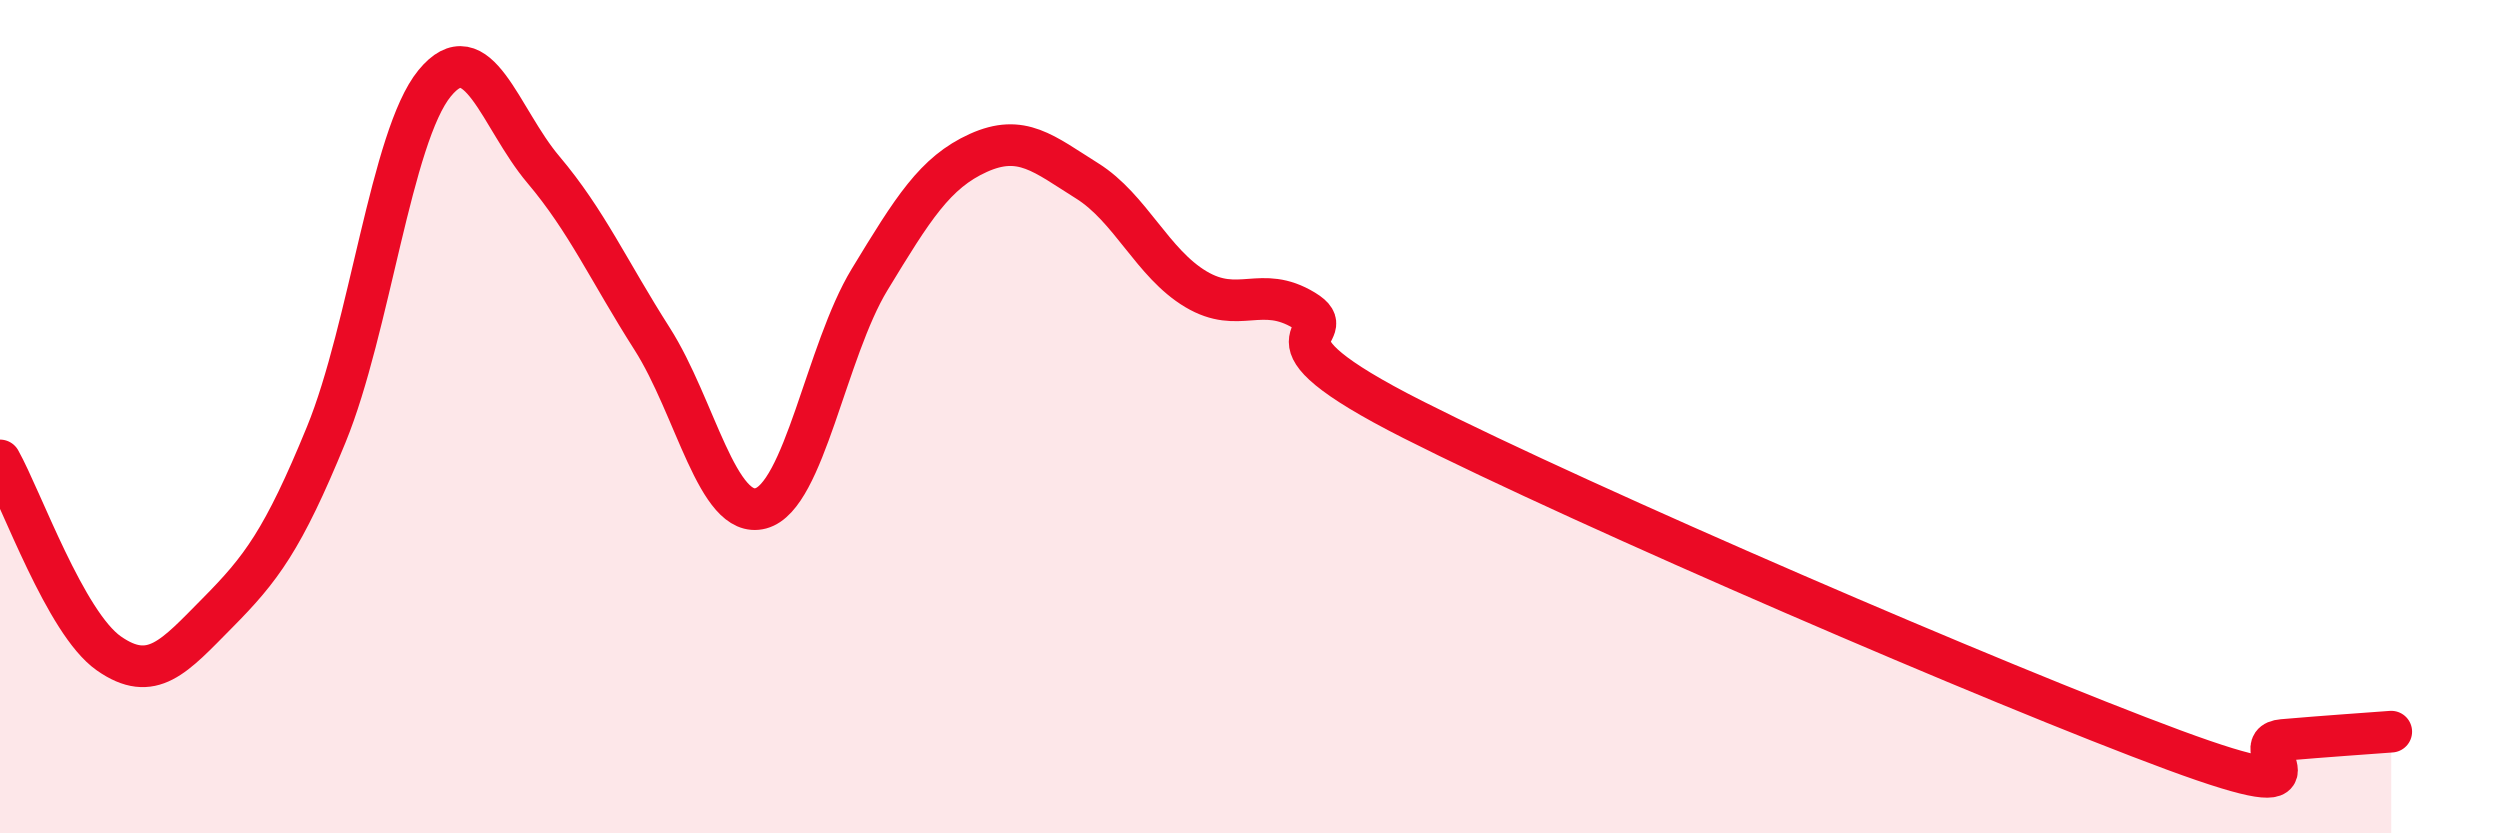
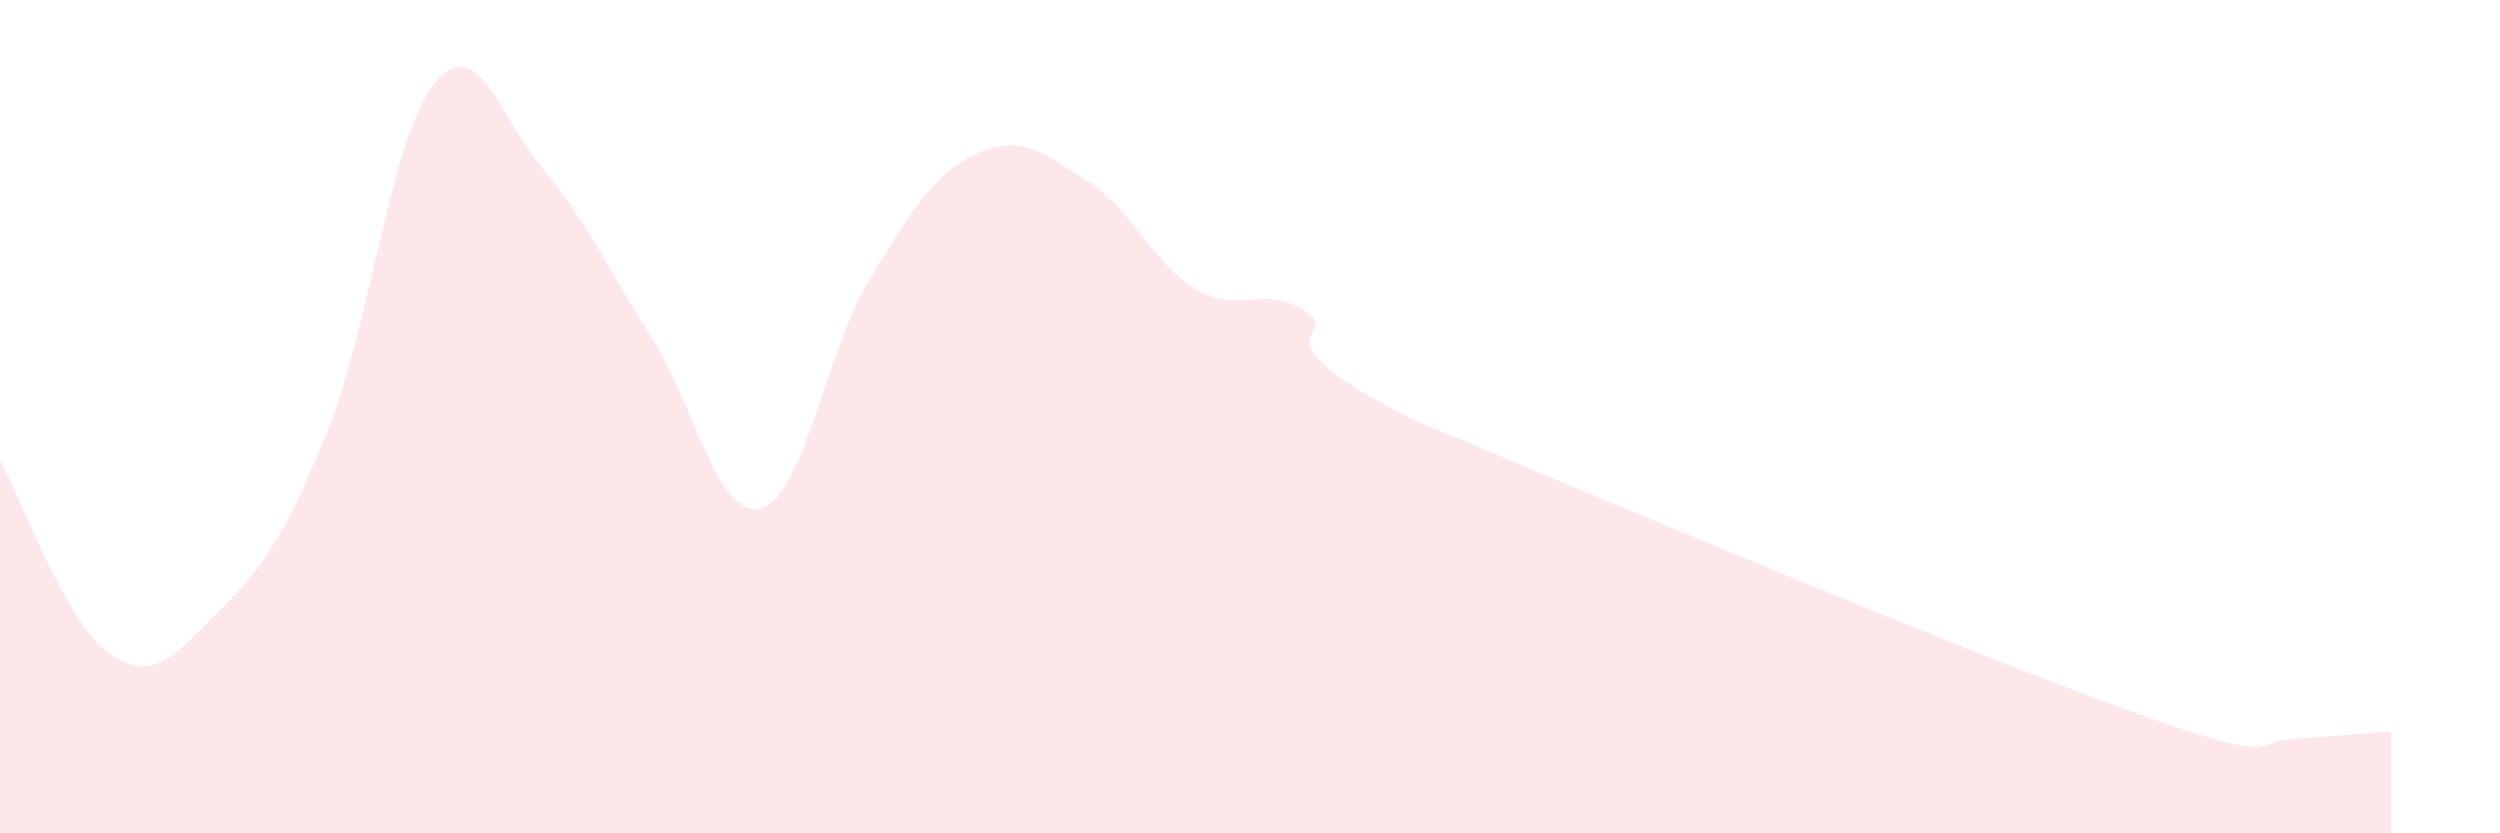
<svg xmlns="http://www.w3.org/2000/svg" width="60" height="20" viewBox="0 0 60 20">
-   <path d="M 0,11.05 C 0.52,11.98 1.57,14.95 2.61,15.68 C 3.65,16.41 4.18,15.76 5.22,14.71 C 6.26,13.66 6.79,12.97 7.83,10.43 C 8.87,7.89 9.39,3.27 10.43,2 C 11.47,0.73 12,2.84 13.04,4.07 C 14.08,5.3 14.61,6.5 15.65,8.13 C 16.69,9.76 17.22,12.48 18.26,12.2 C 19.3,11.92 19.83,8.42 20.87,6.71 C 21.91,5 22.44,4.14 23.48,3.67 C 24.52,3.2 25.05,3.69 26.09,4.34 C 27.13,4.99 27.66,6.32 28.7,6.94 C 29.74,7.56 30.26,6.82 31.3,7.45 C 32.34,8.08 29.74,7.96 33.91,10.07 C 38.08,12.18 48,16.46 52.17,18 C 56.34,19.54 53.74,17.85 54.78,17.76 C 55.82,17.67 56.87,17.6 57.39,17.56L57.39 20L0 20Z" fill="#EB0A25" opacity="0.1" stroke-linecap="round" stroke-linejoin="round" />
-   <path d="M 0,11.05 C 0.52,11.98 1.57,14.95 2.61,15.68 C 3.65,16.41 4.18,15.76 5.22,14.71 C 6.26,13.66 6.79,12.97 7.83,10.43 C 8.87,7.89 9.39,3.27 10.43,2 C 11.47,0.73 12,2.84 13.04,4.07 C 14.08,5.3 14.61,6.5 15.65,8.13 C 16.69,9.76 17.22,12.48 18.26,12.2 C 19.3,11.92 19.83,8.42 20.87,6.71 C 21.91,5 22.44,4.14 23.48,3.67 C 24.52,3.2 25.05,3.69 26.09,4.34 C 27.13,4.99 27.66,6.32 28.7,6.94 C 29.74,7.56 30.26,6.82 31.3,7.45 C 32.34,8.08 29.74,7.96 33.91,10.07 C 38.08,12.18 48,16.46 52.17,18 C 56.34,19.54 53.74,17.85 54.78,17.76 C 55.82,17.67 56.87,17.6 57.39,17.56" stroke="#EB0A25" stroke-width="1" fill="none" stroke-linecap="round" stroke-linejoin="round" />
+   <path d="M 0,11.05 C 0.52,11.98 1.57,14.95 2.61,15.68 C 3.65,16.41 4.18,15.76 5.22,14.71 C 6.26,13.66 6.79,12.97 7.83,10.43 C 8.87,7.89 9.39,3.27 10.43,2 C 11.47,0.73 12,2.84 13.04,4.07 C 14.08,5.3 14.61,6.5 15.65,8.13 C 16.69,9.76 17.22,12.48 18.26,12.2 C 19.3,11.92 19.83,8.42 20.87,6.71 C 21.91,5 22.44,4.14 23.48,3.67 C 24.52,3.2 25.05,3.69 26.09,4.34 C 27.13,4.99 27.66,6.32 28.7,6.94 C 29.74,7.56 30.26,6.82 31.3,7.45 C 32.34,8.08 29.74,7.96 33.91,10.07 C 56.34,19.54 53.74,17.85 54.78,17.76 C 55.82,17.67 56.87,17.6 57.39,17.56L57.39 20L0 20Z" fill="#EB0A25" opacity="0.1" stroke-linecap="round" stroke-linejoin="round" />
</svg>